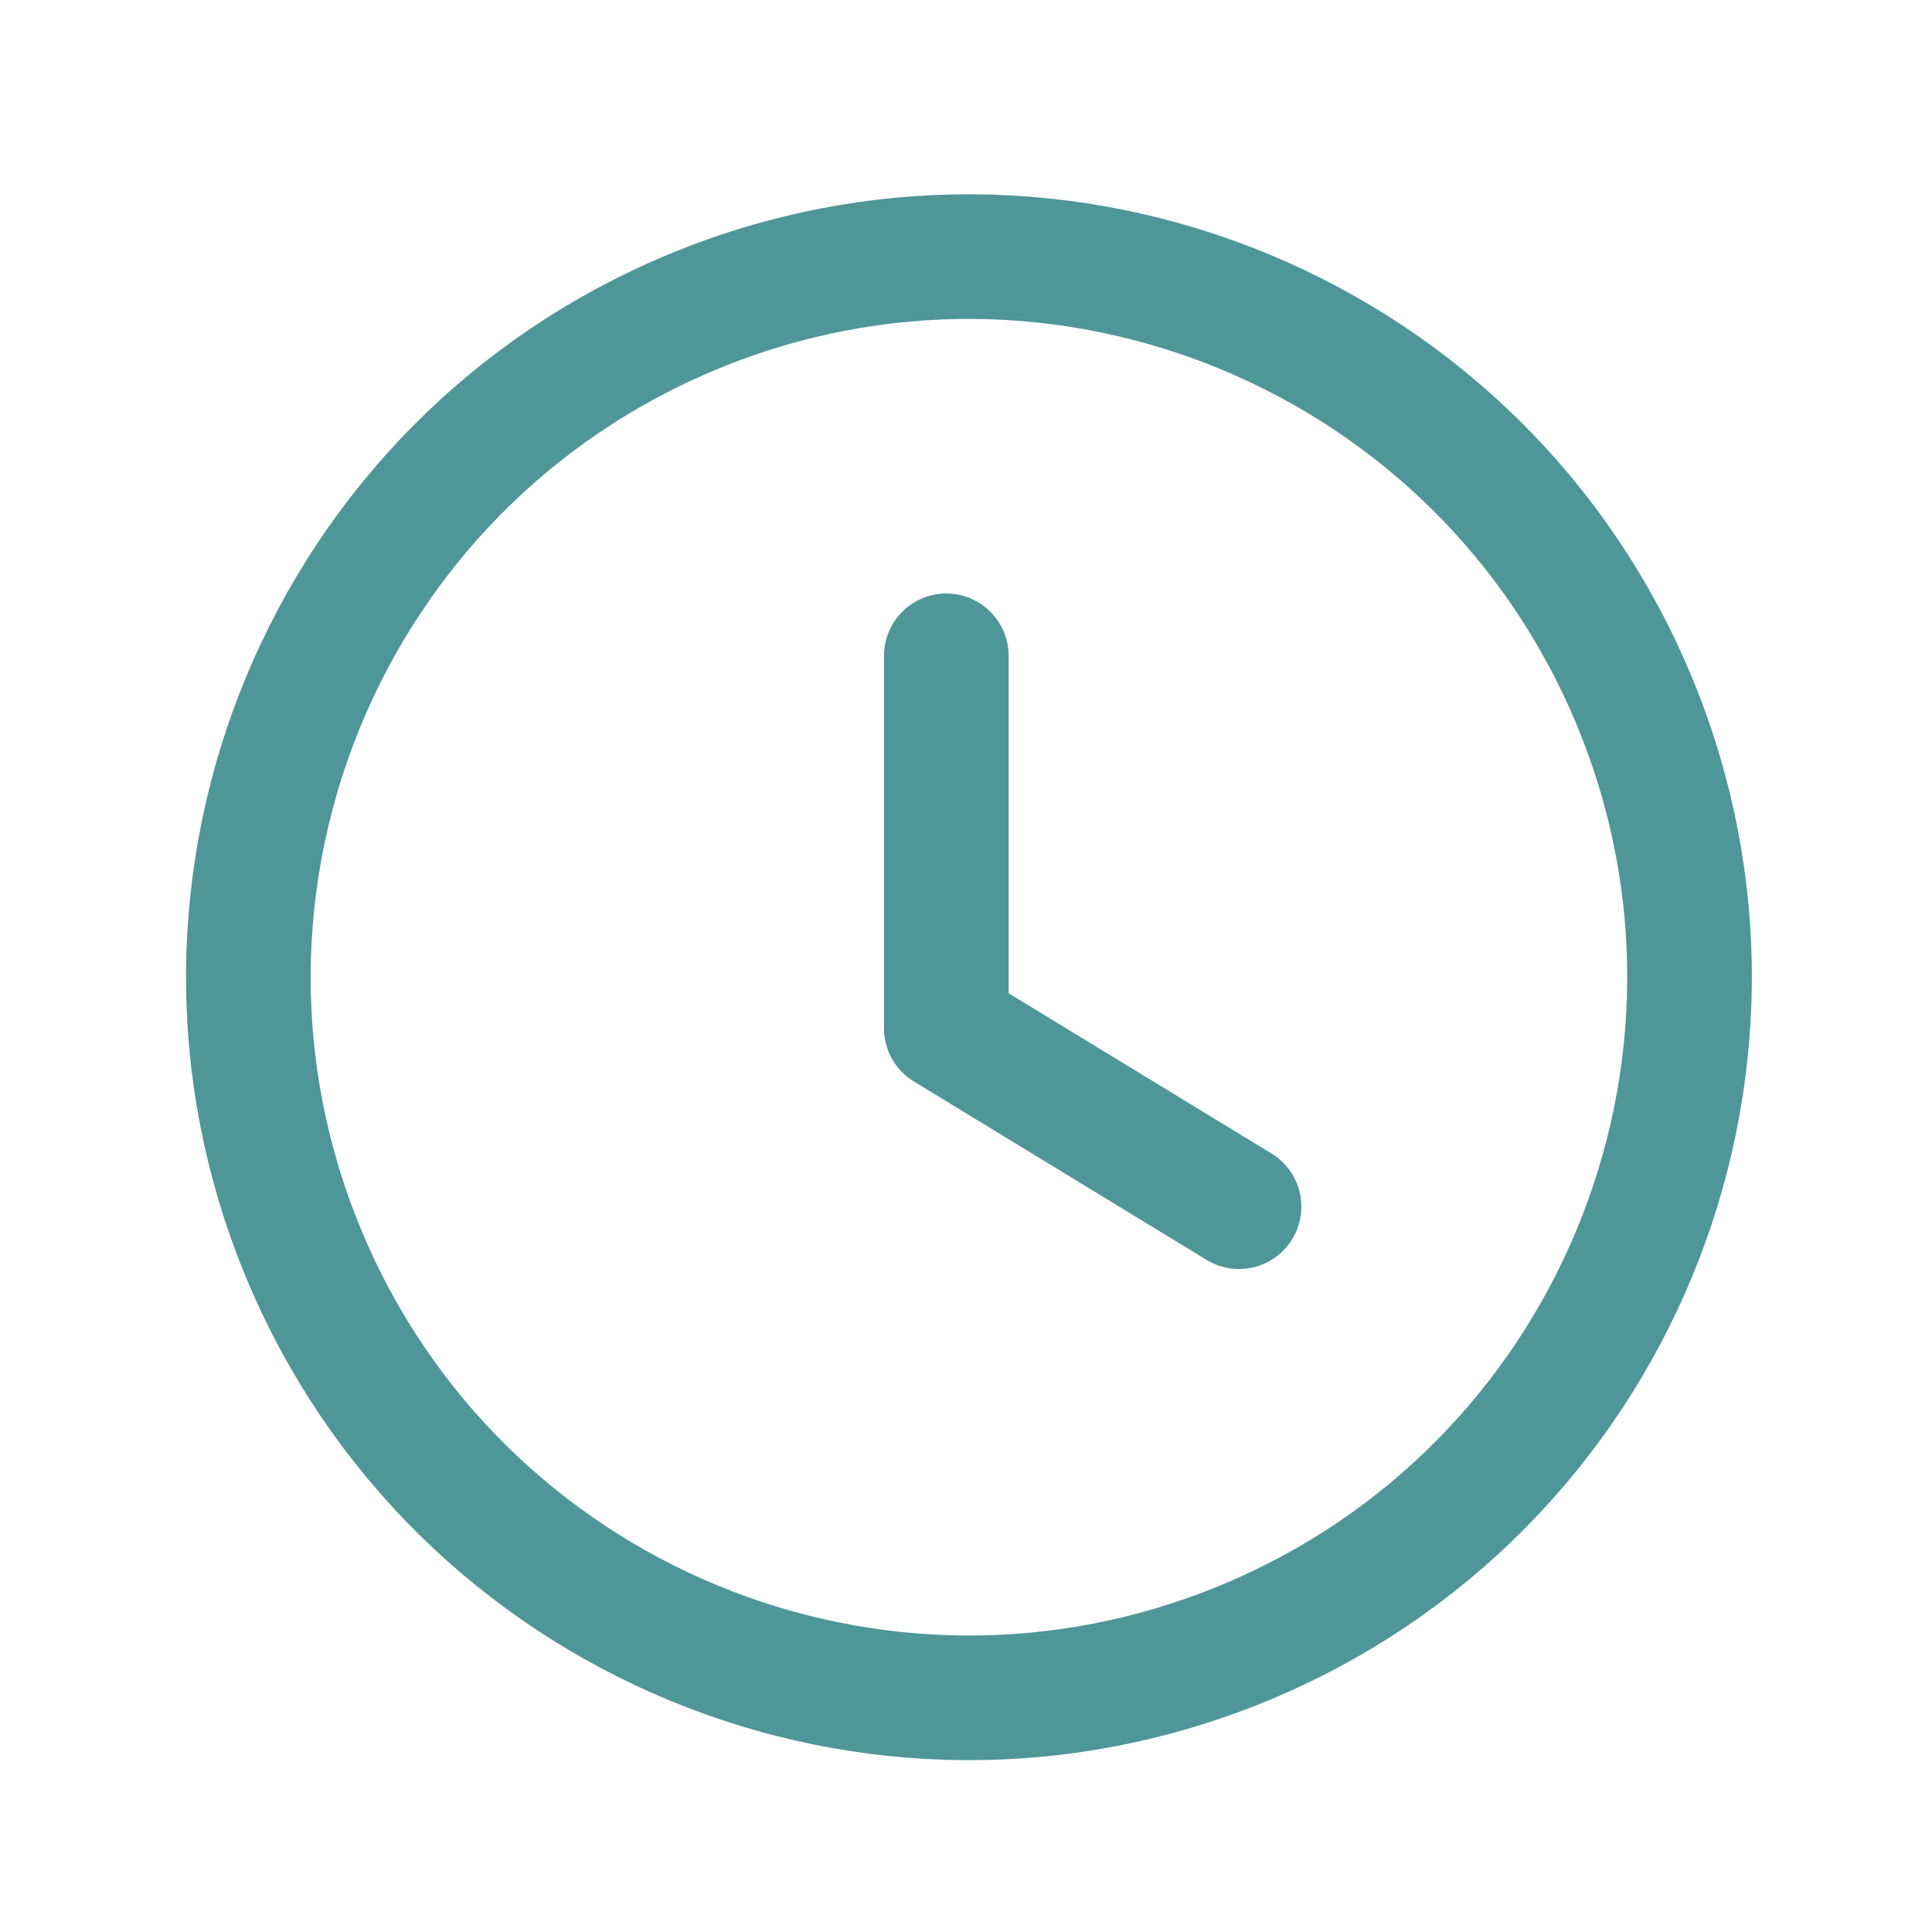
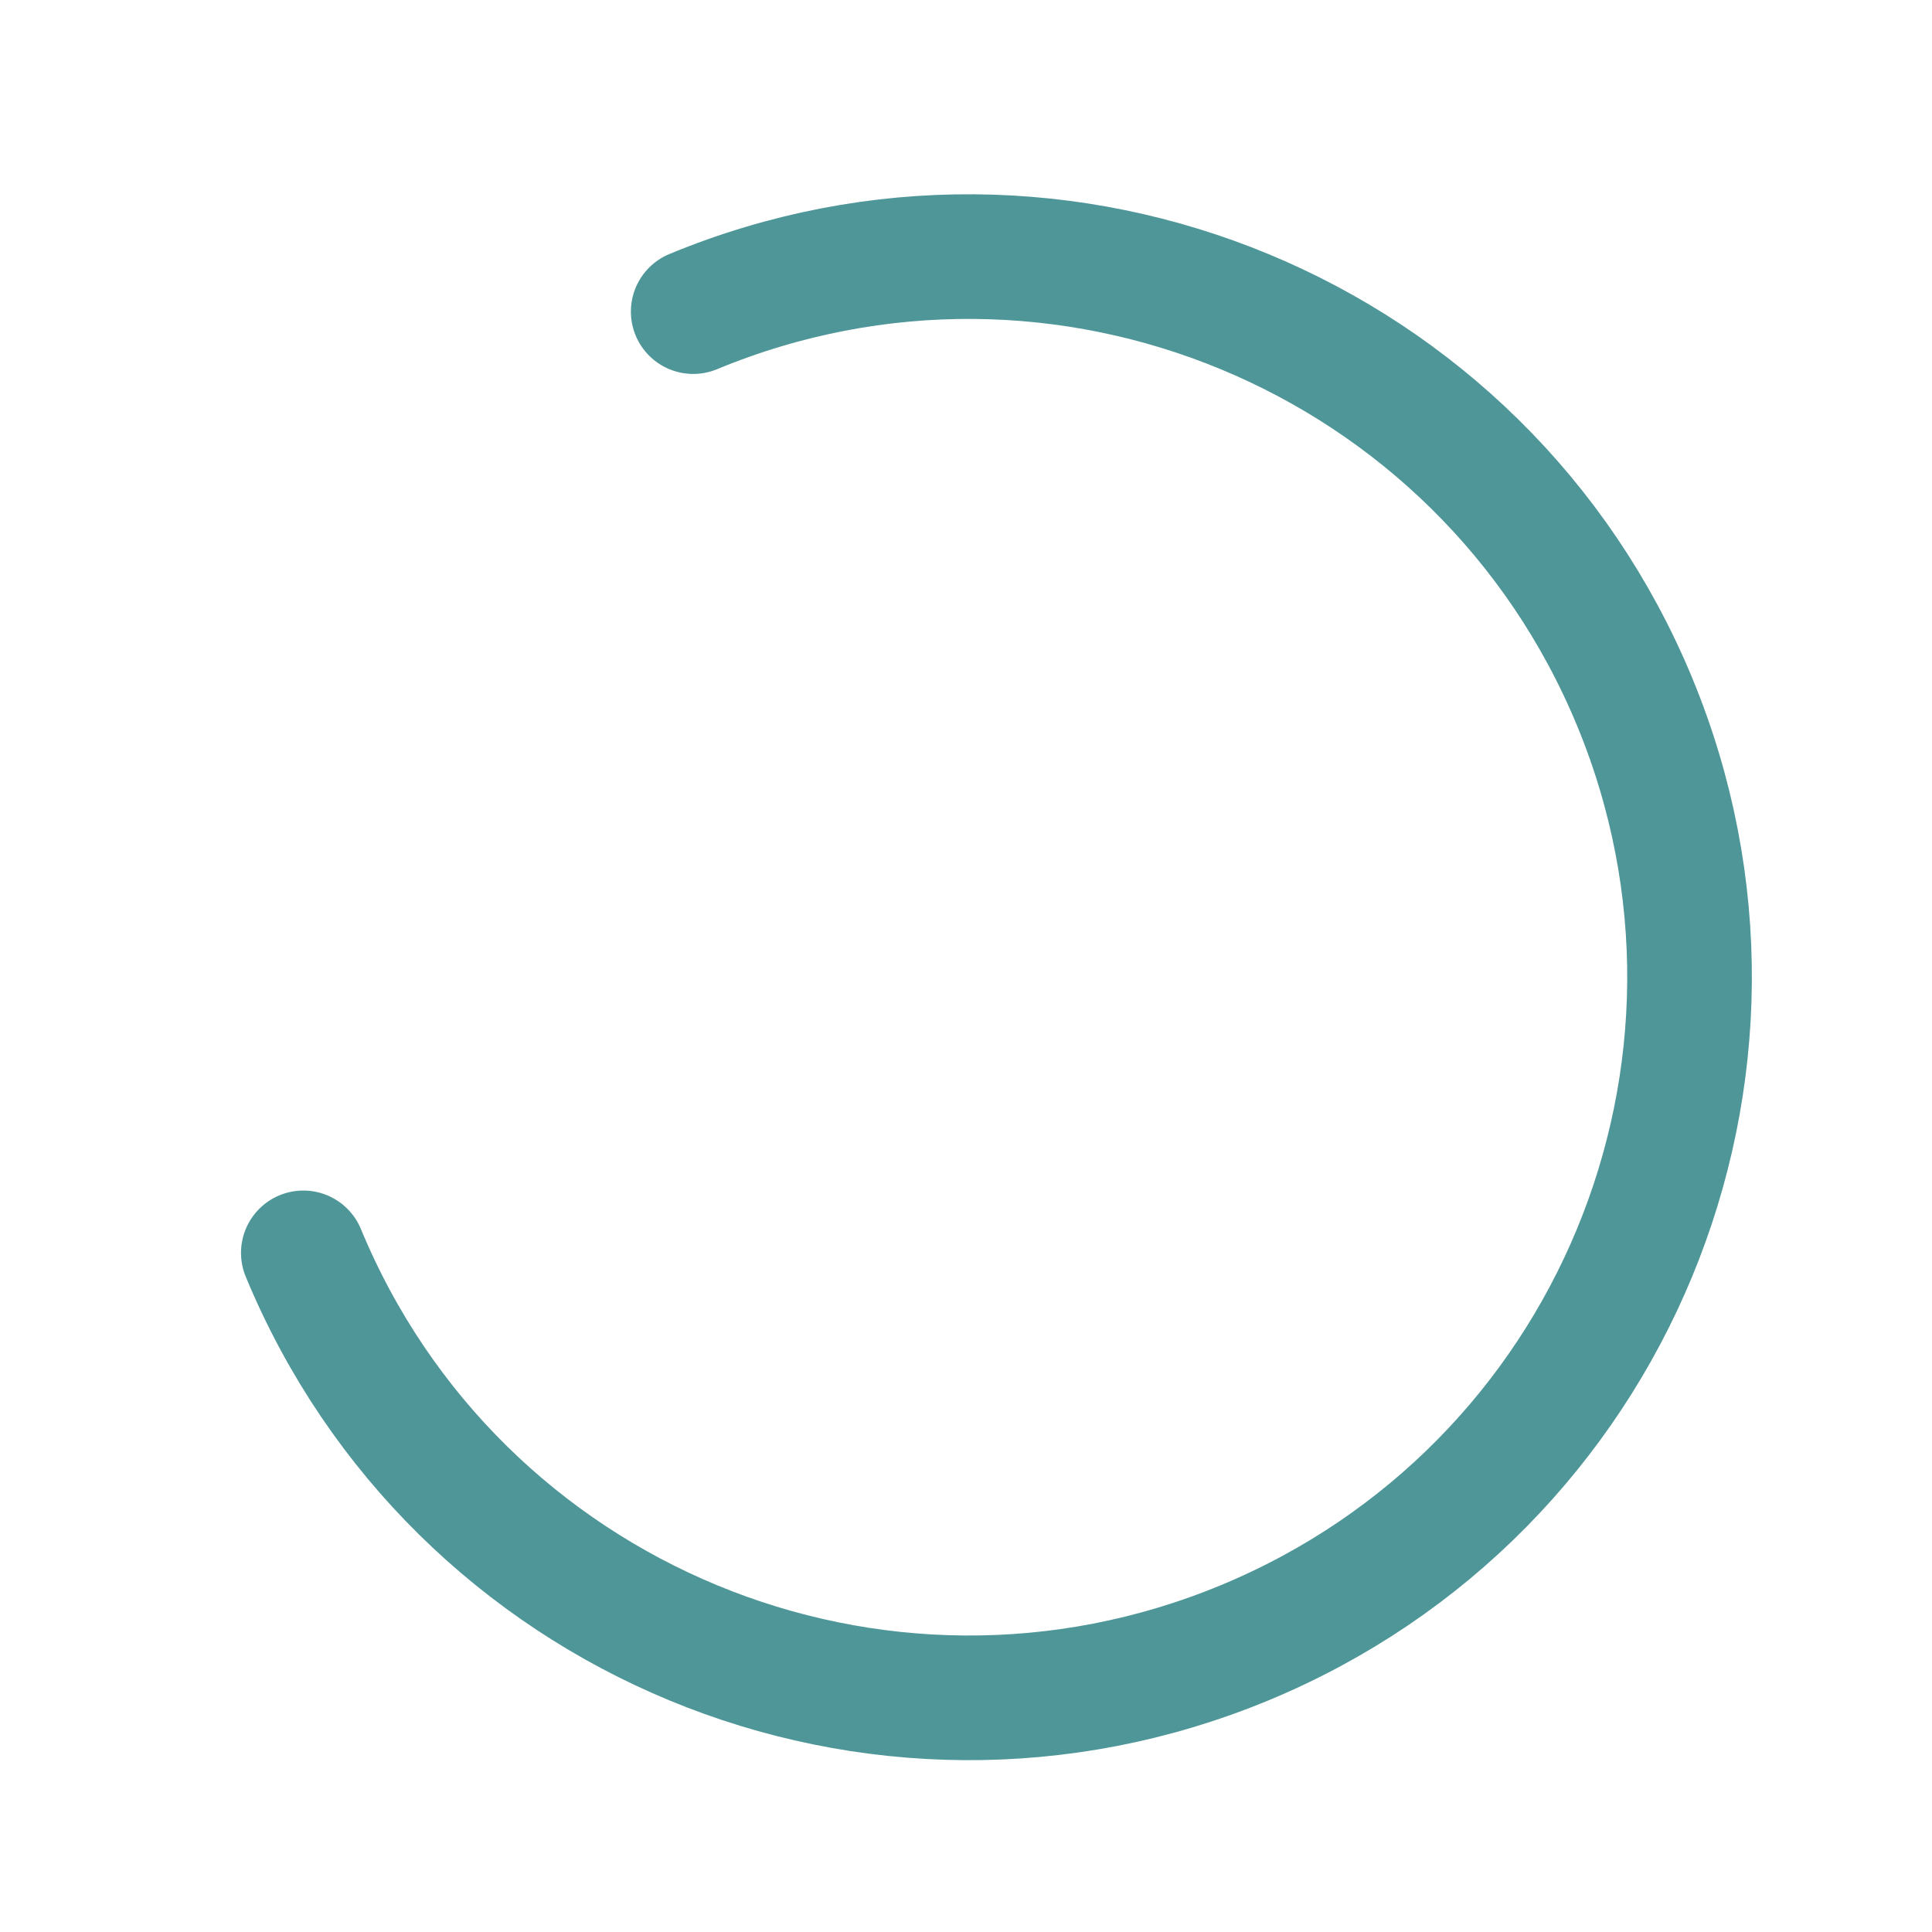
<svg xmlns="http://www.w3.org/2000/svg" width="31" height="31" viewBox="0 0 31 31" fill="none">
  <g id="finance-time">
-     <path id="icon" d="M11.123 5C17.022 2.557 23.783 5.359 26.227 11.257C28.67 17.155 25.868 23.916 19.97 26.36C14.072 28.803 7.31 26.002 4.867 20.103C2.425 14.205 5.225 7.444 11.123 5" stroke="#4F9699" stroke-width="2" stroke-linecap="round" stroke-linejoin="round" />
-     <path id="icon_2" d="M15.184 10.523V16.499L19.881 19.362" stroke="#4F9699" stroke-width="2" stroke-linecap="round" stroke-linejoin="round" />
+     <path id="icon" d="M11.123 5C17.022 2.557 23.783 5.359 26.227 11.257C28.67 17.155 25.868 23.916 19.97 26.36C14.072 28.803 7.31 26.002 4.867 20.103" stroke="#4F9699" stroke-width="2" stroke-linecap="round" stroke-linejoin="round" />
  </g>
</svg>